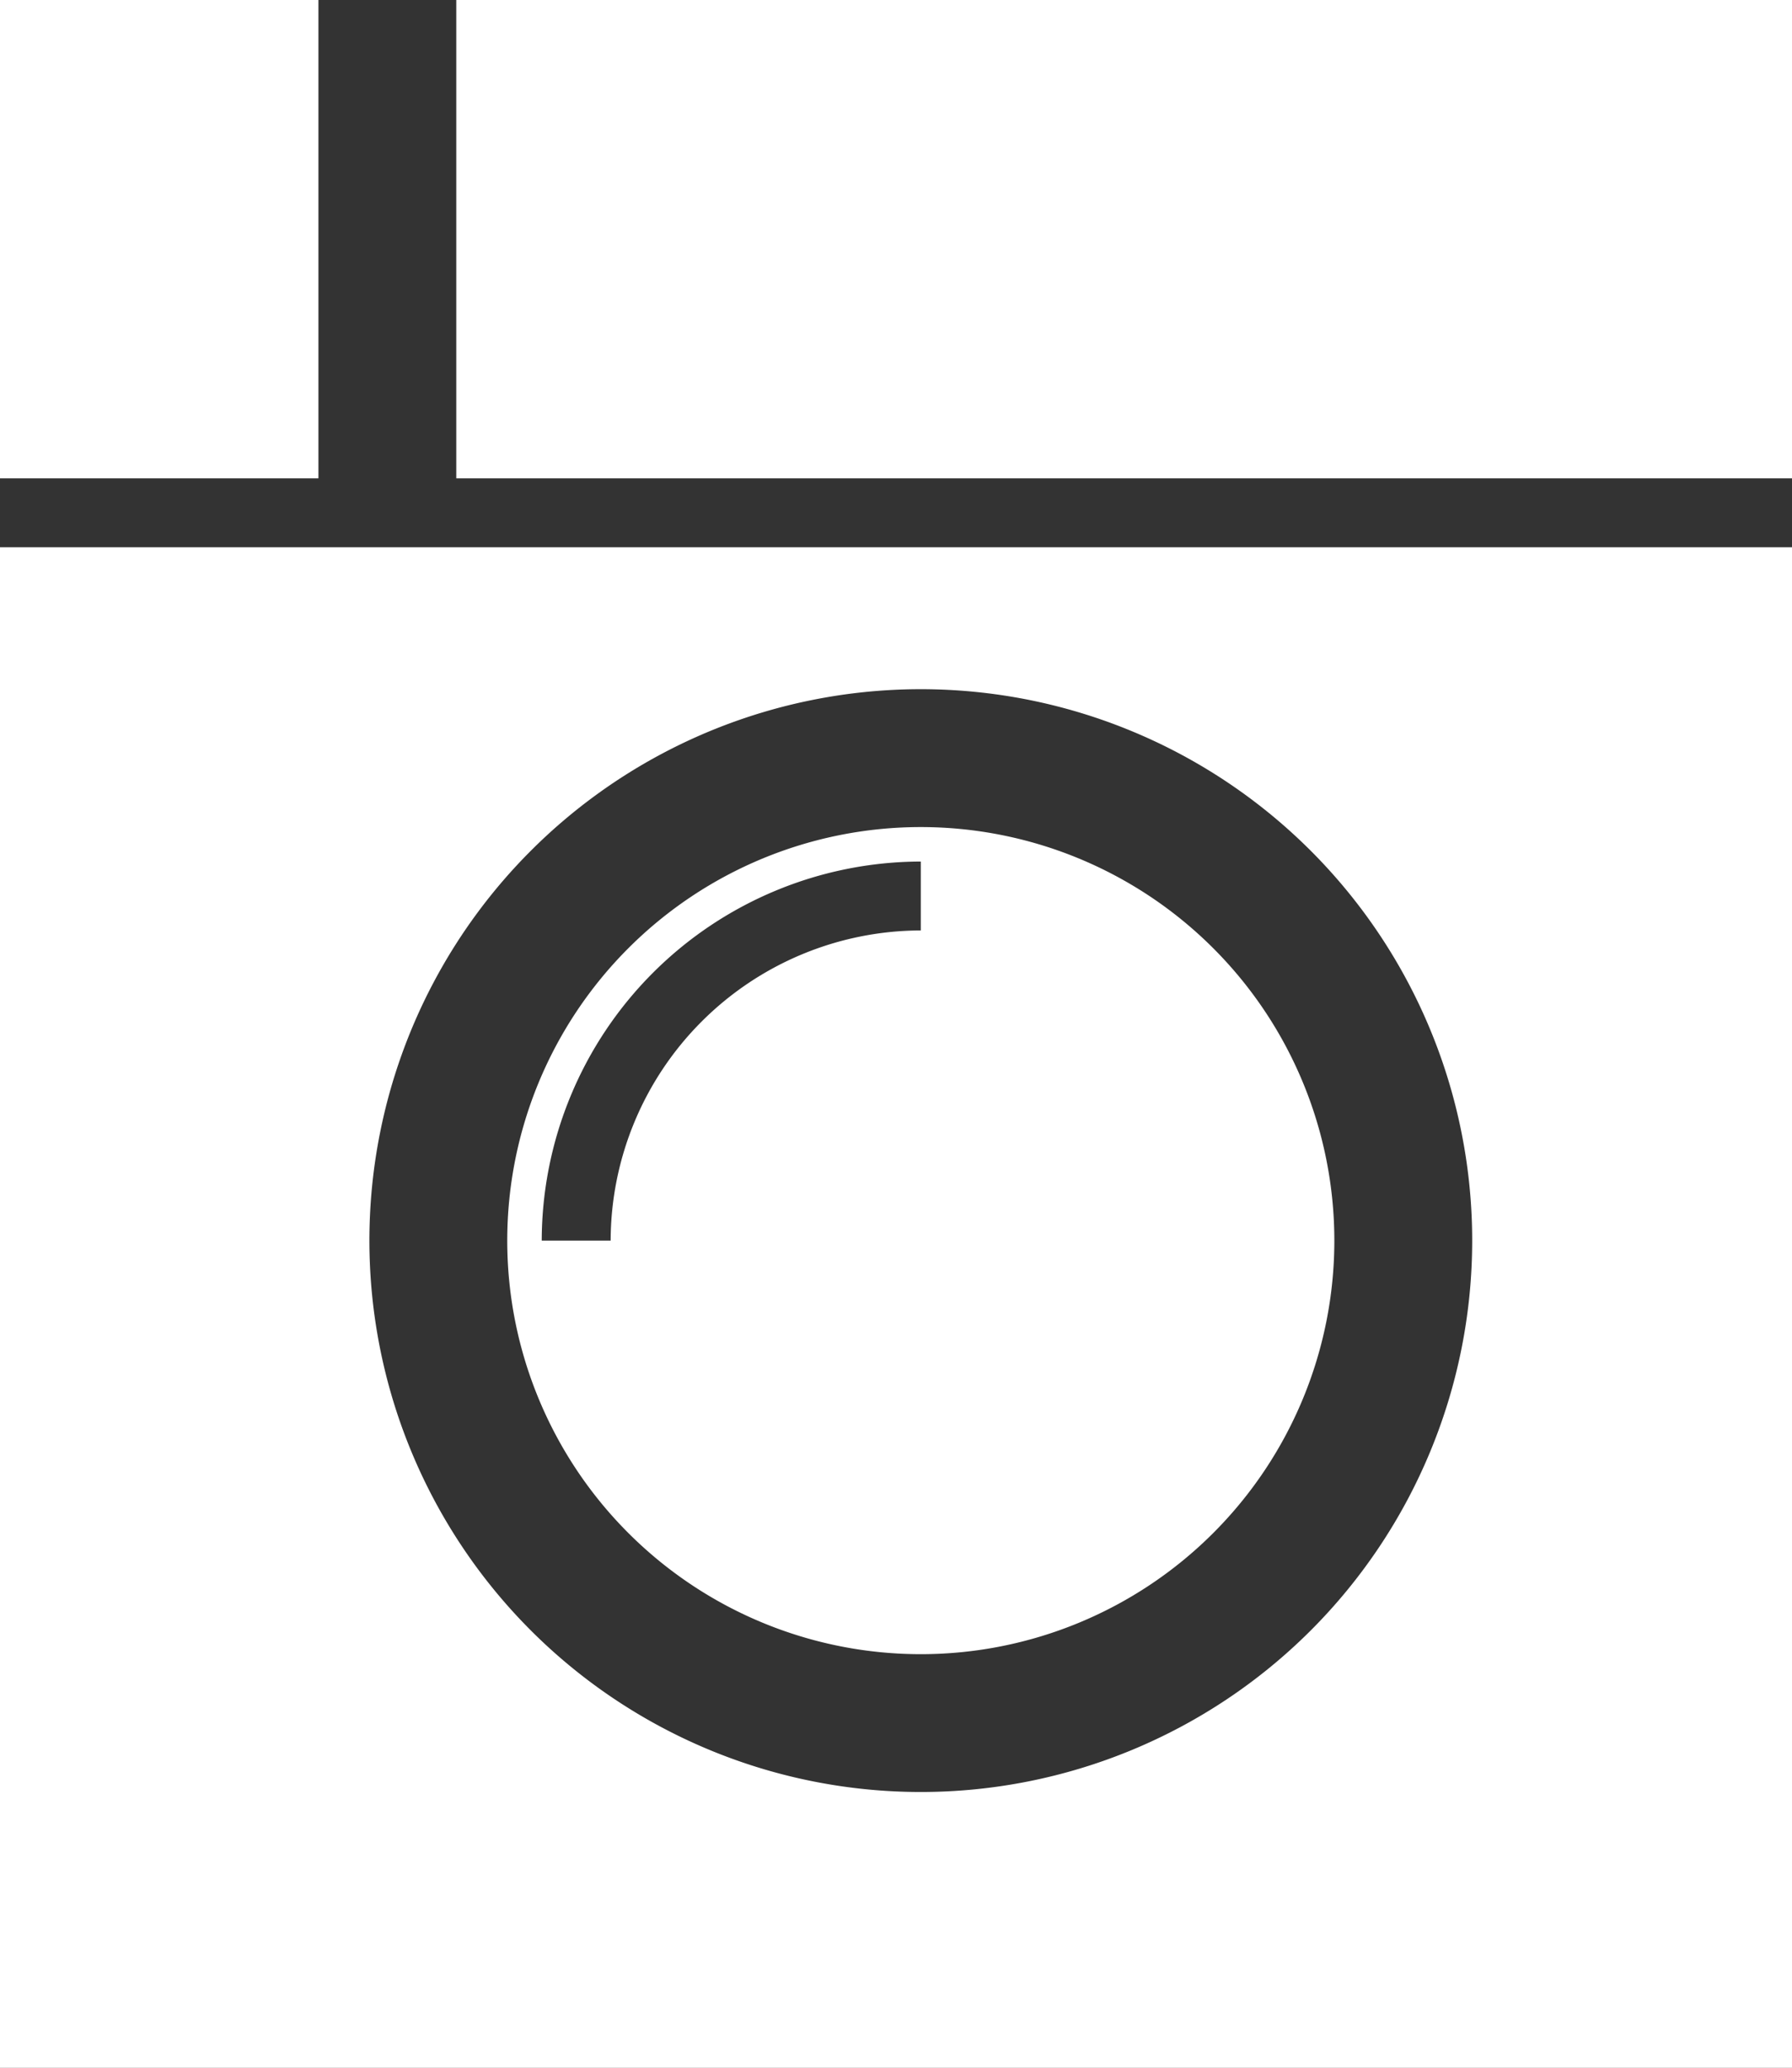
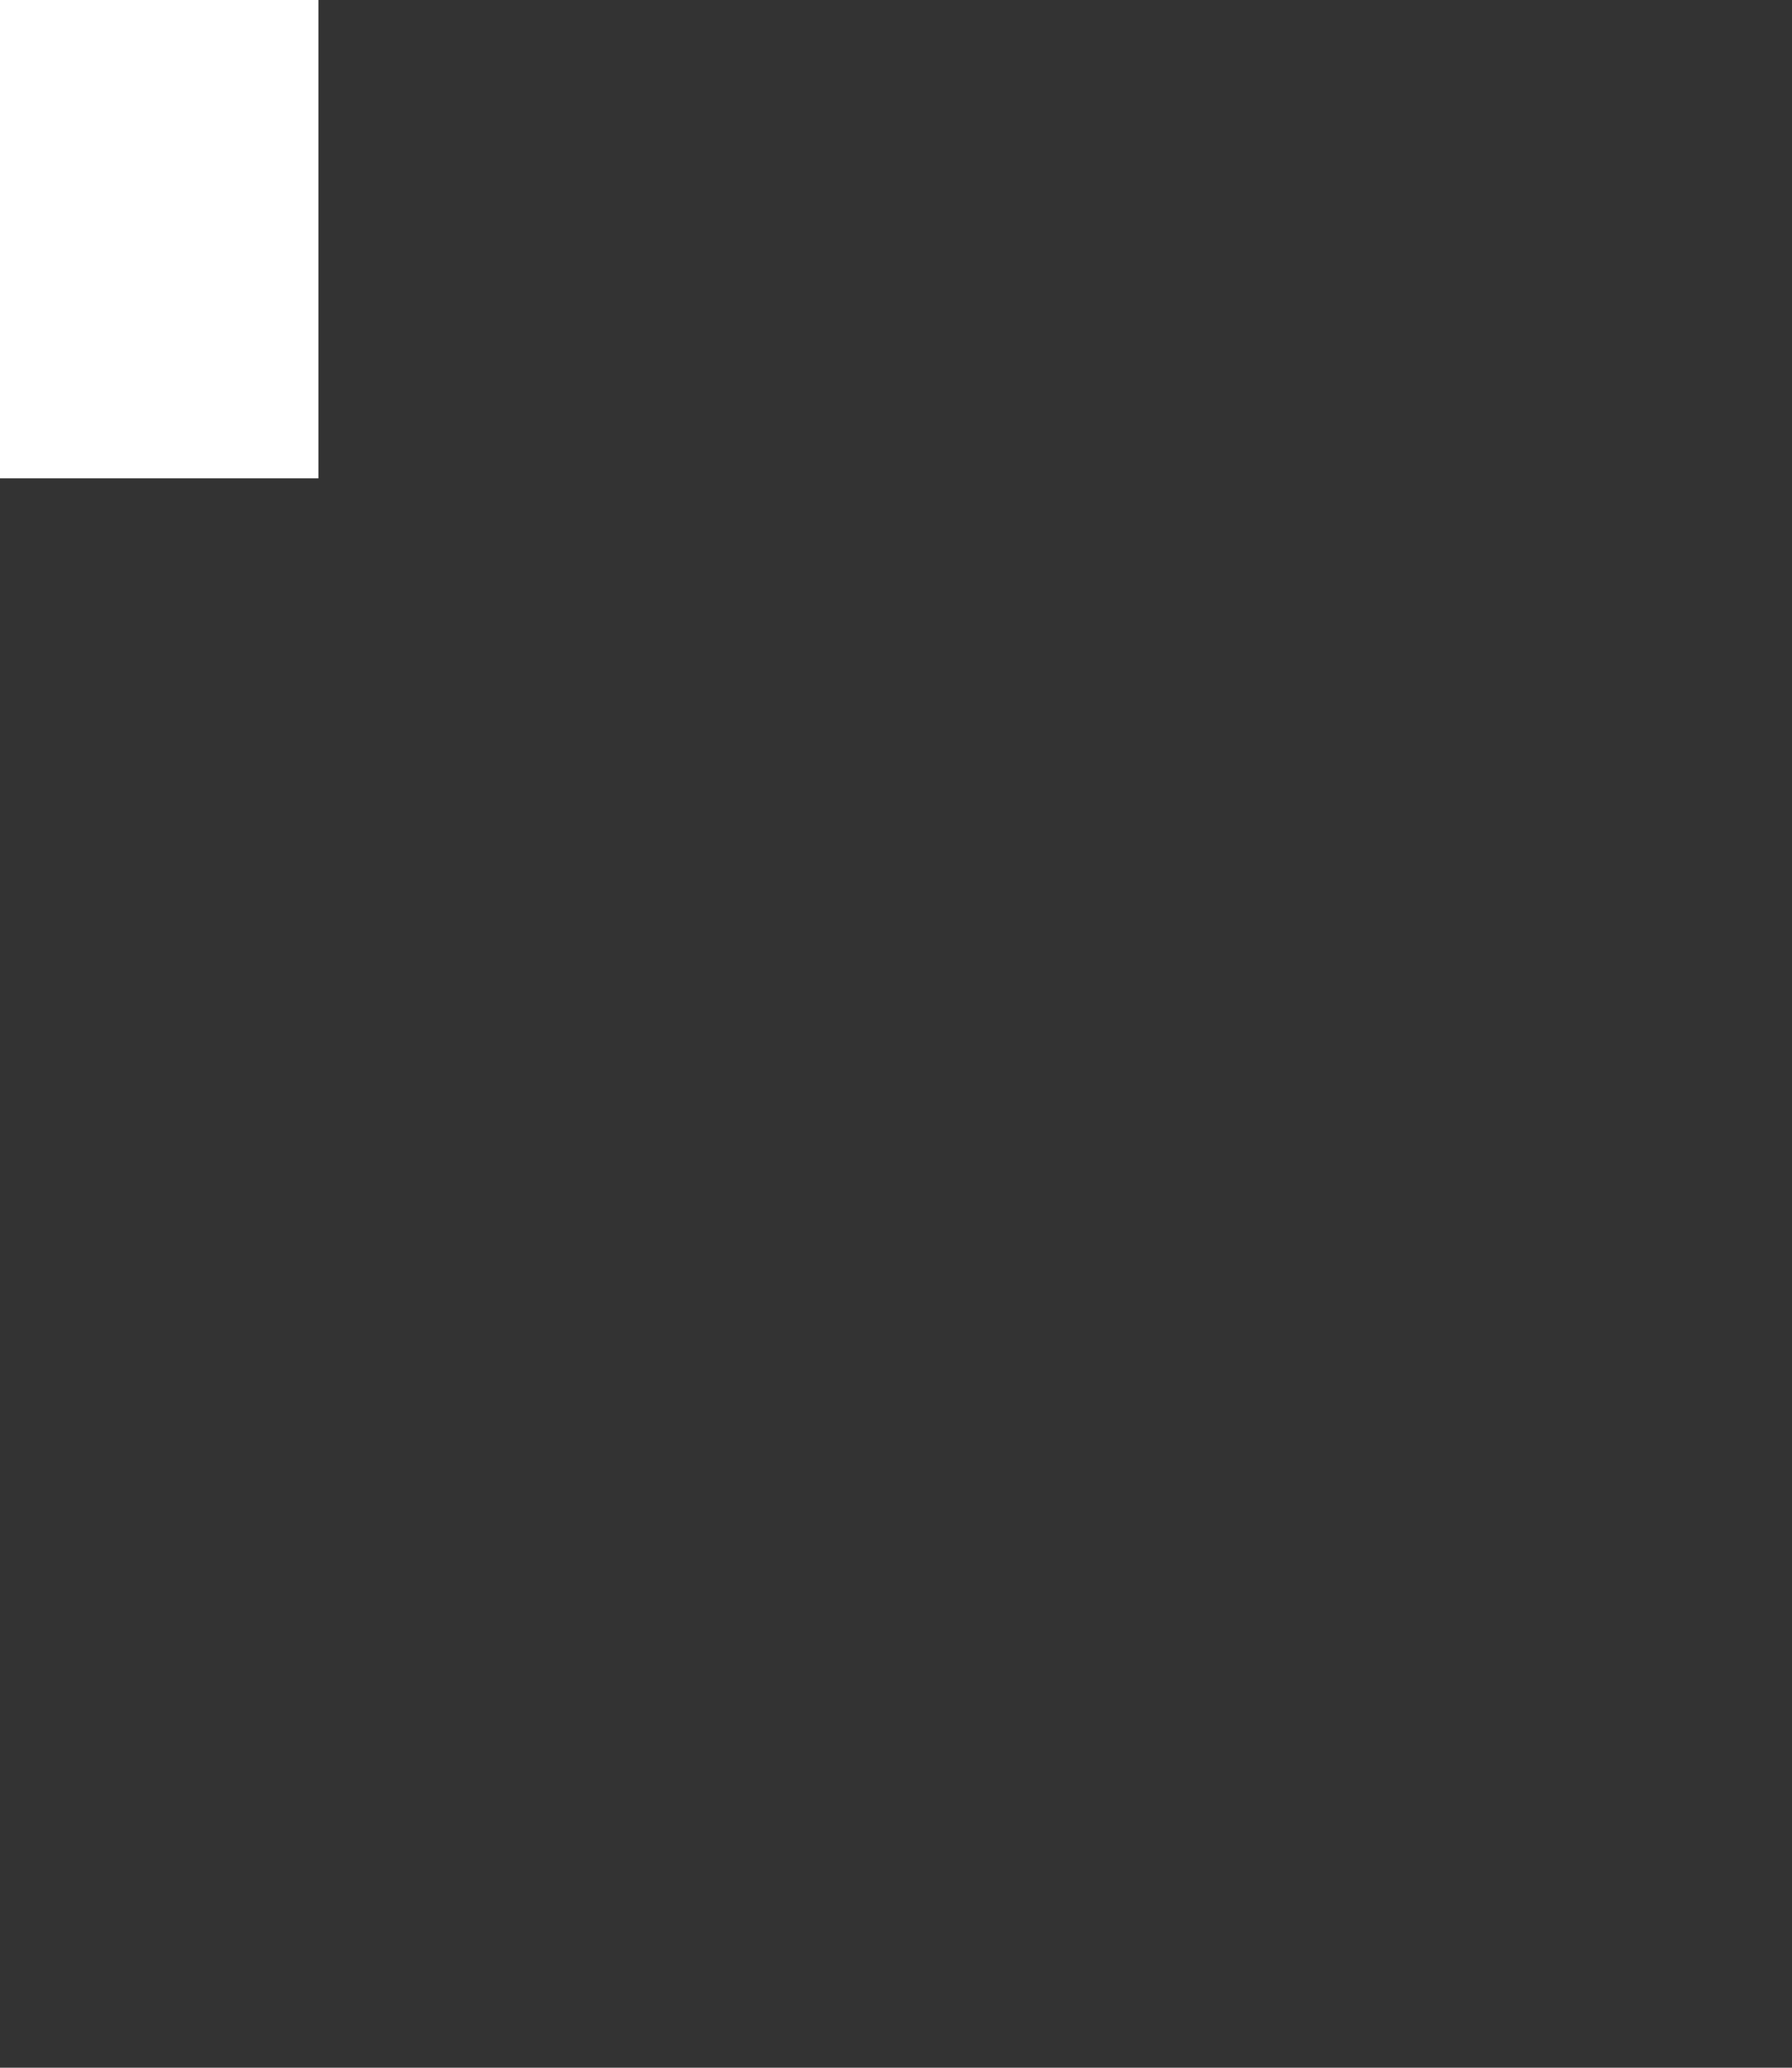
<svg xmlns="http://www.w3.org/2000/svg" width="60.813" height="70.169" viewBox="0 0 60.813 70.169">
  <rect x="0" y="0" width="60.813" height="70.169" fill="#333333" stroke="none" />
  <g id="Layer_2" data-name="Layer 2" transform="translate(-3 -1)">
    <rect id="Rechteck_9" data-name="Rechteck 9" width="10.806" height="16.232" transform="translate(3 1)" fill="#fff" />
-     <rect id="Rechteck_10" data-name="Rechteck 10" width="45.329" height="16.232" transform="translate(18.484 1)" fill="#fff" />
-     <path id="Pfad_29" data-name="Pfad 29" d="M3,8.94v51.6H63.813V8.94ZM34.248,51.181A18.712,18.712,0,1,1,52.96,32.47,18.712,18.712,0,0,1,34.248,51.181Zm0-32.745A14.034,14.034,0,1,0,48.282,32.47,14.034,14.034,0,0,0,34.248,18.436Zm0,3.508A10.549,10.549,0,0,0,23.723,32.47H21.384A12.888,12.888,0,0,1,34.248,19.606Z" transform="translate(0 10.631)" fill="#fff" />
  </g>
</svg>